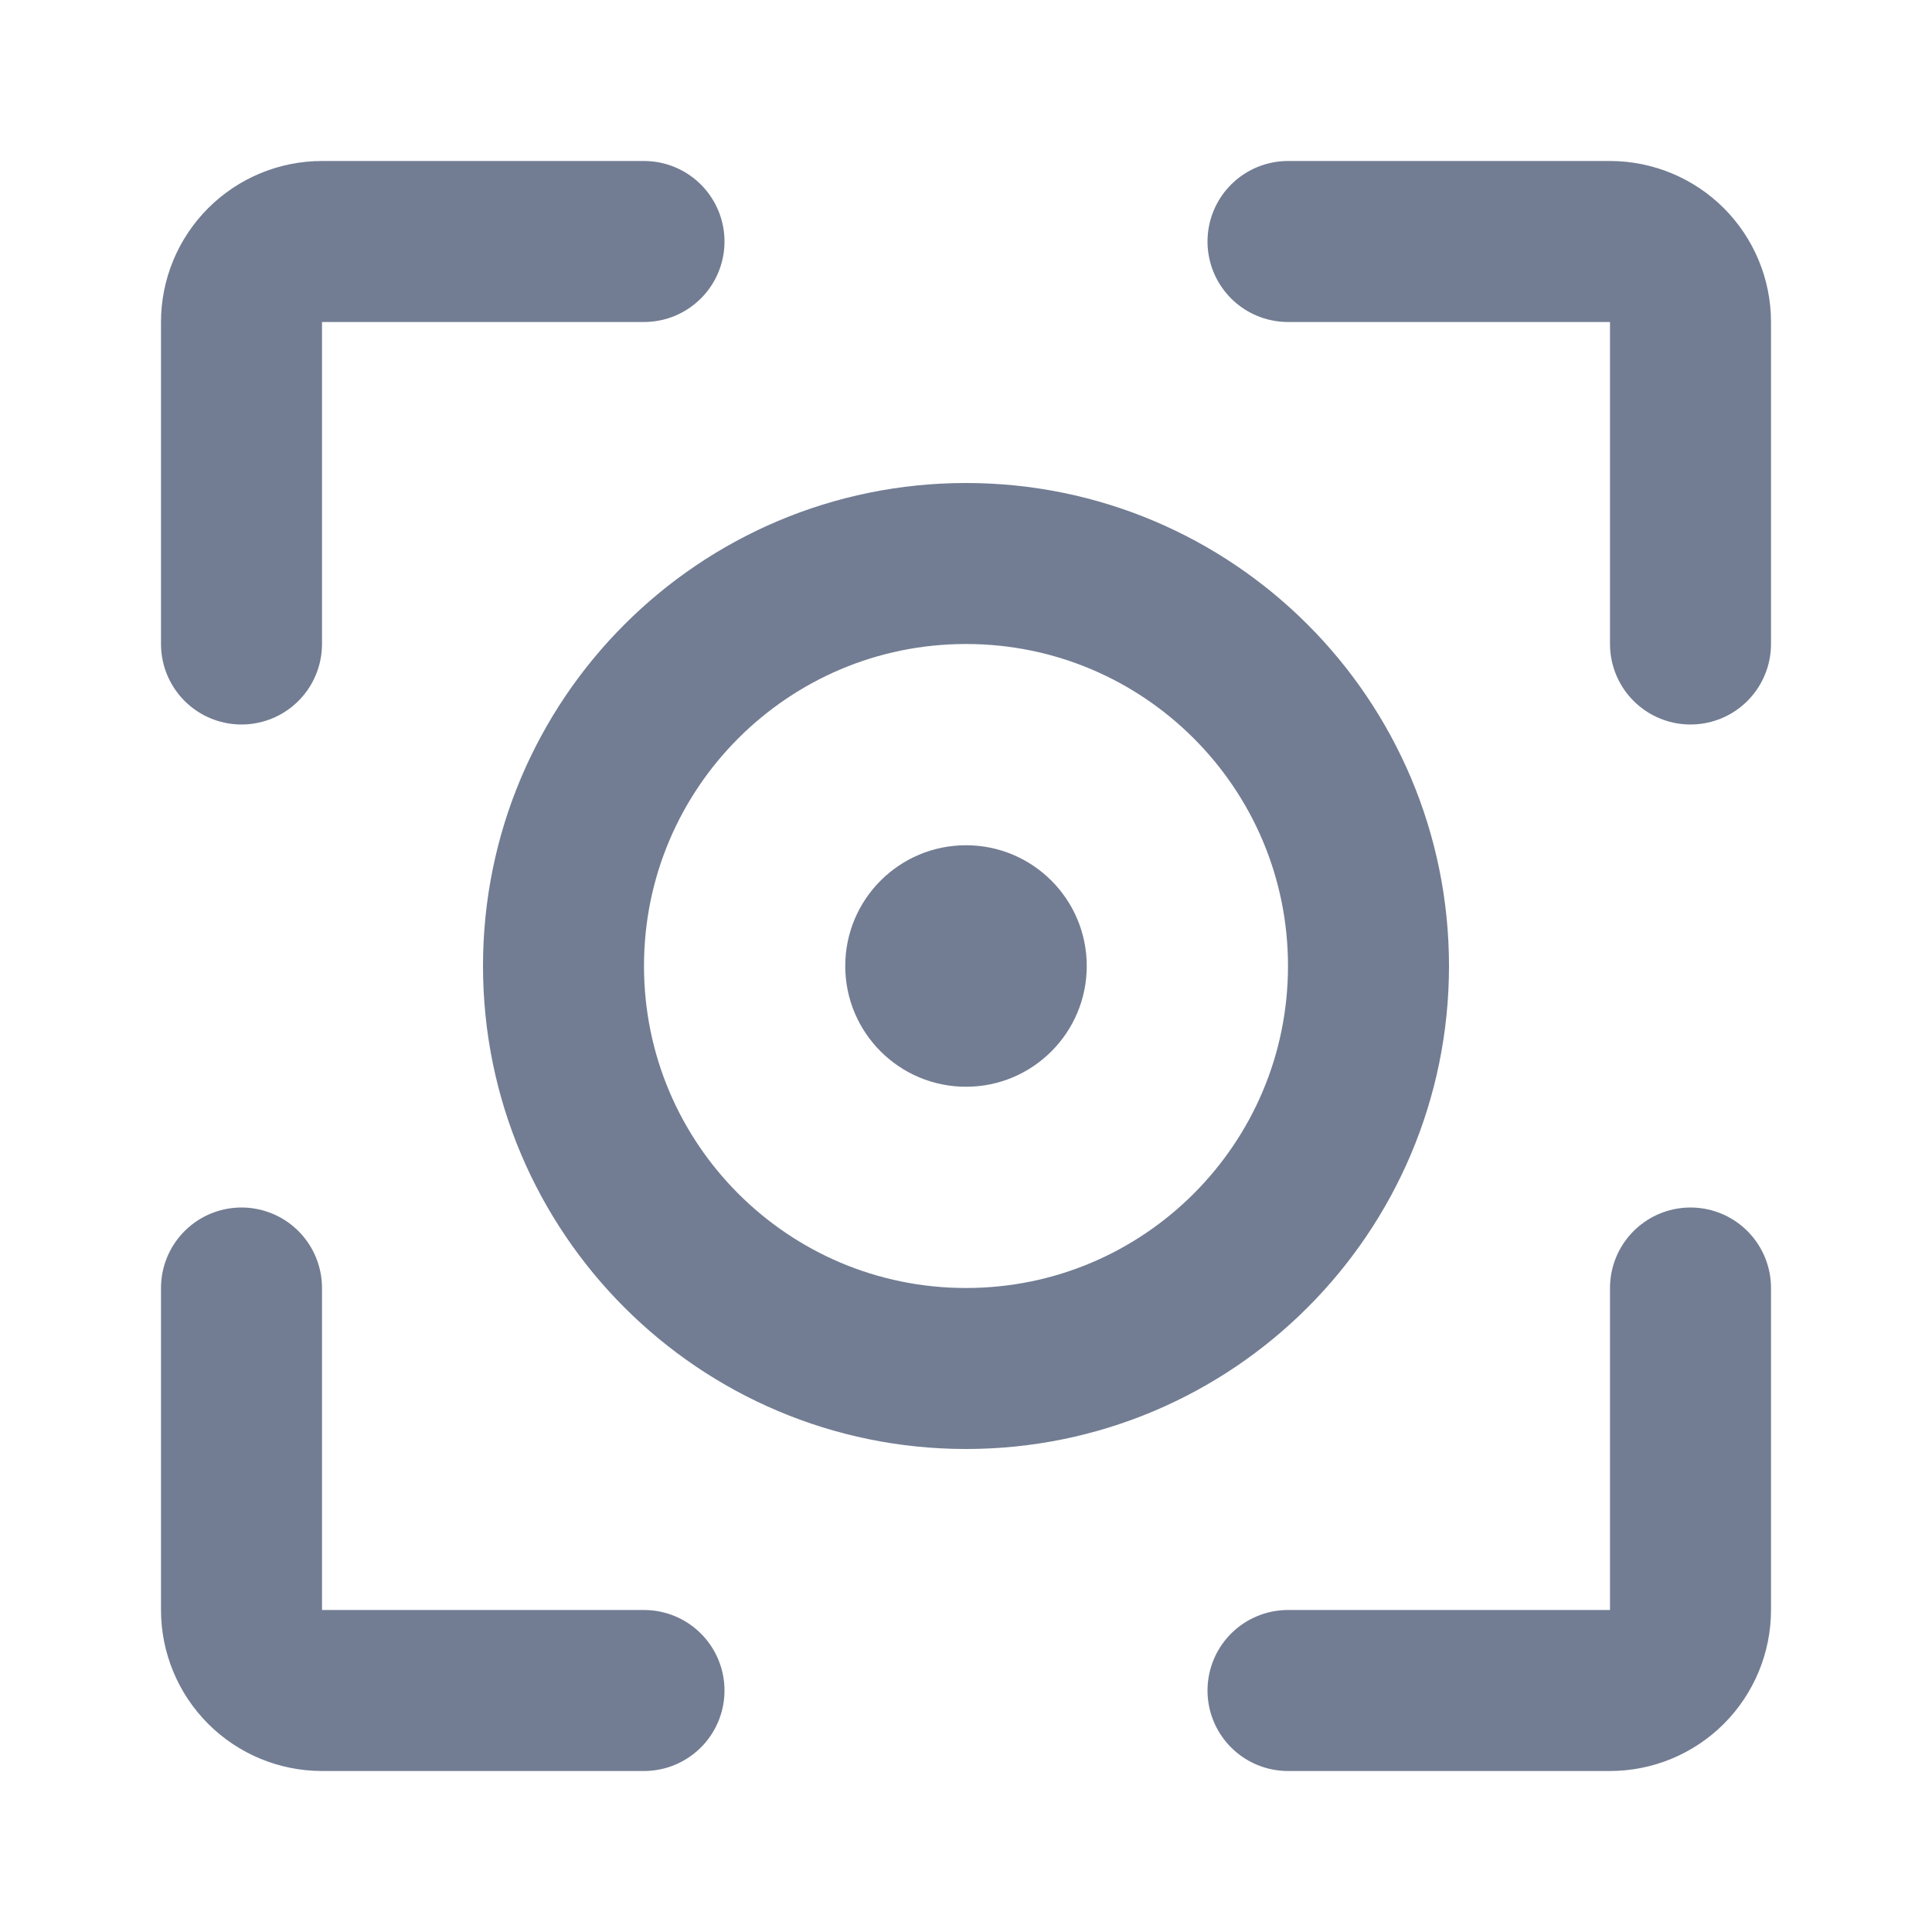
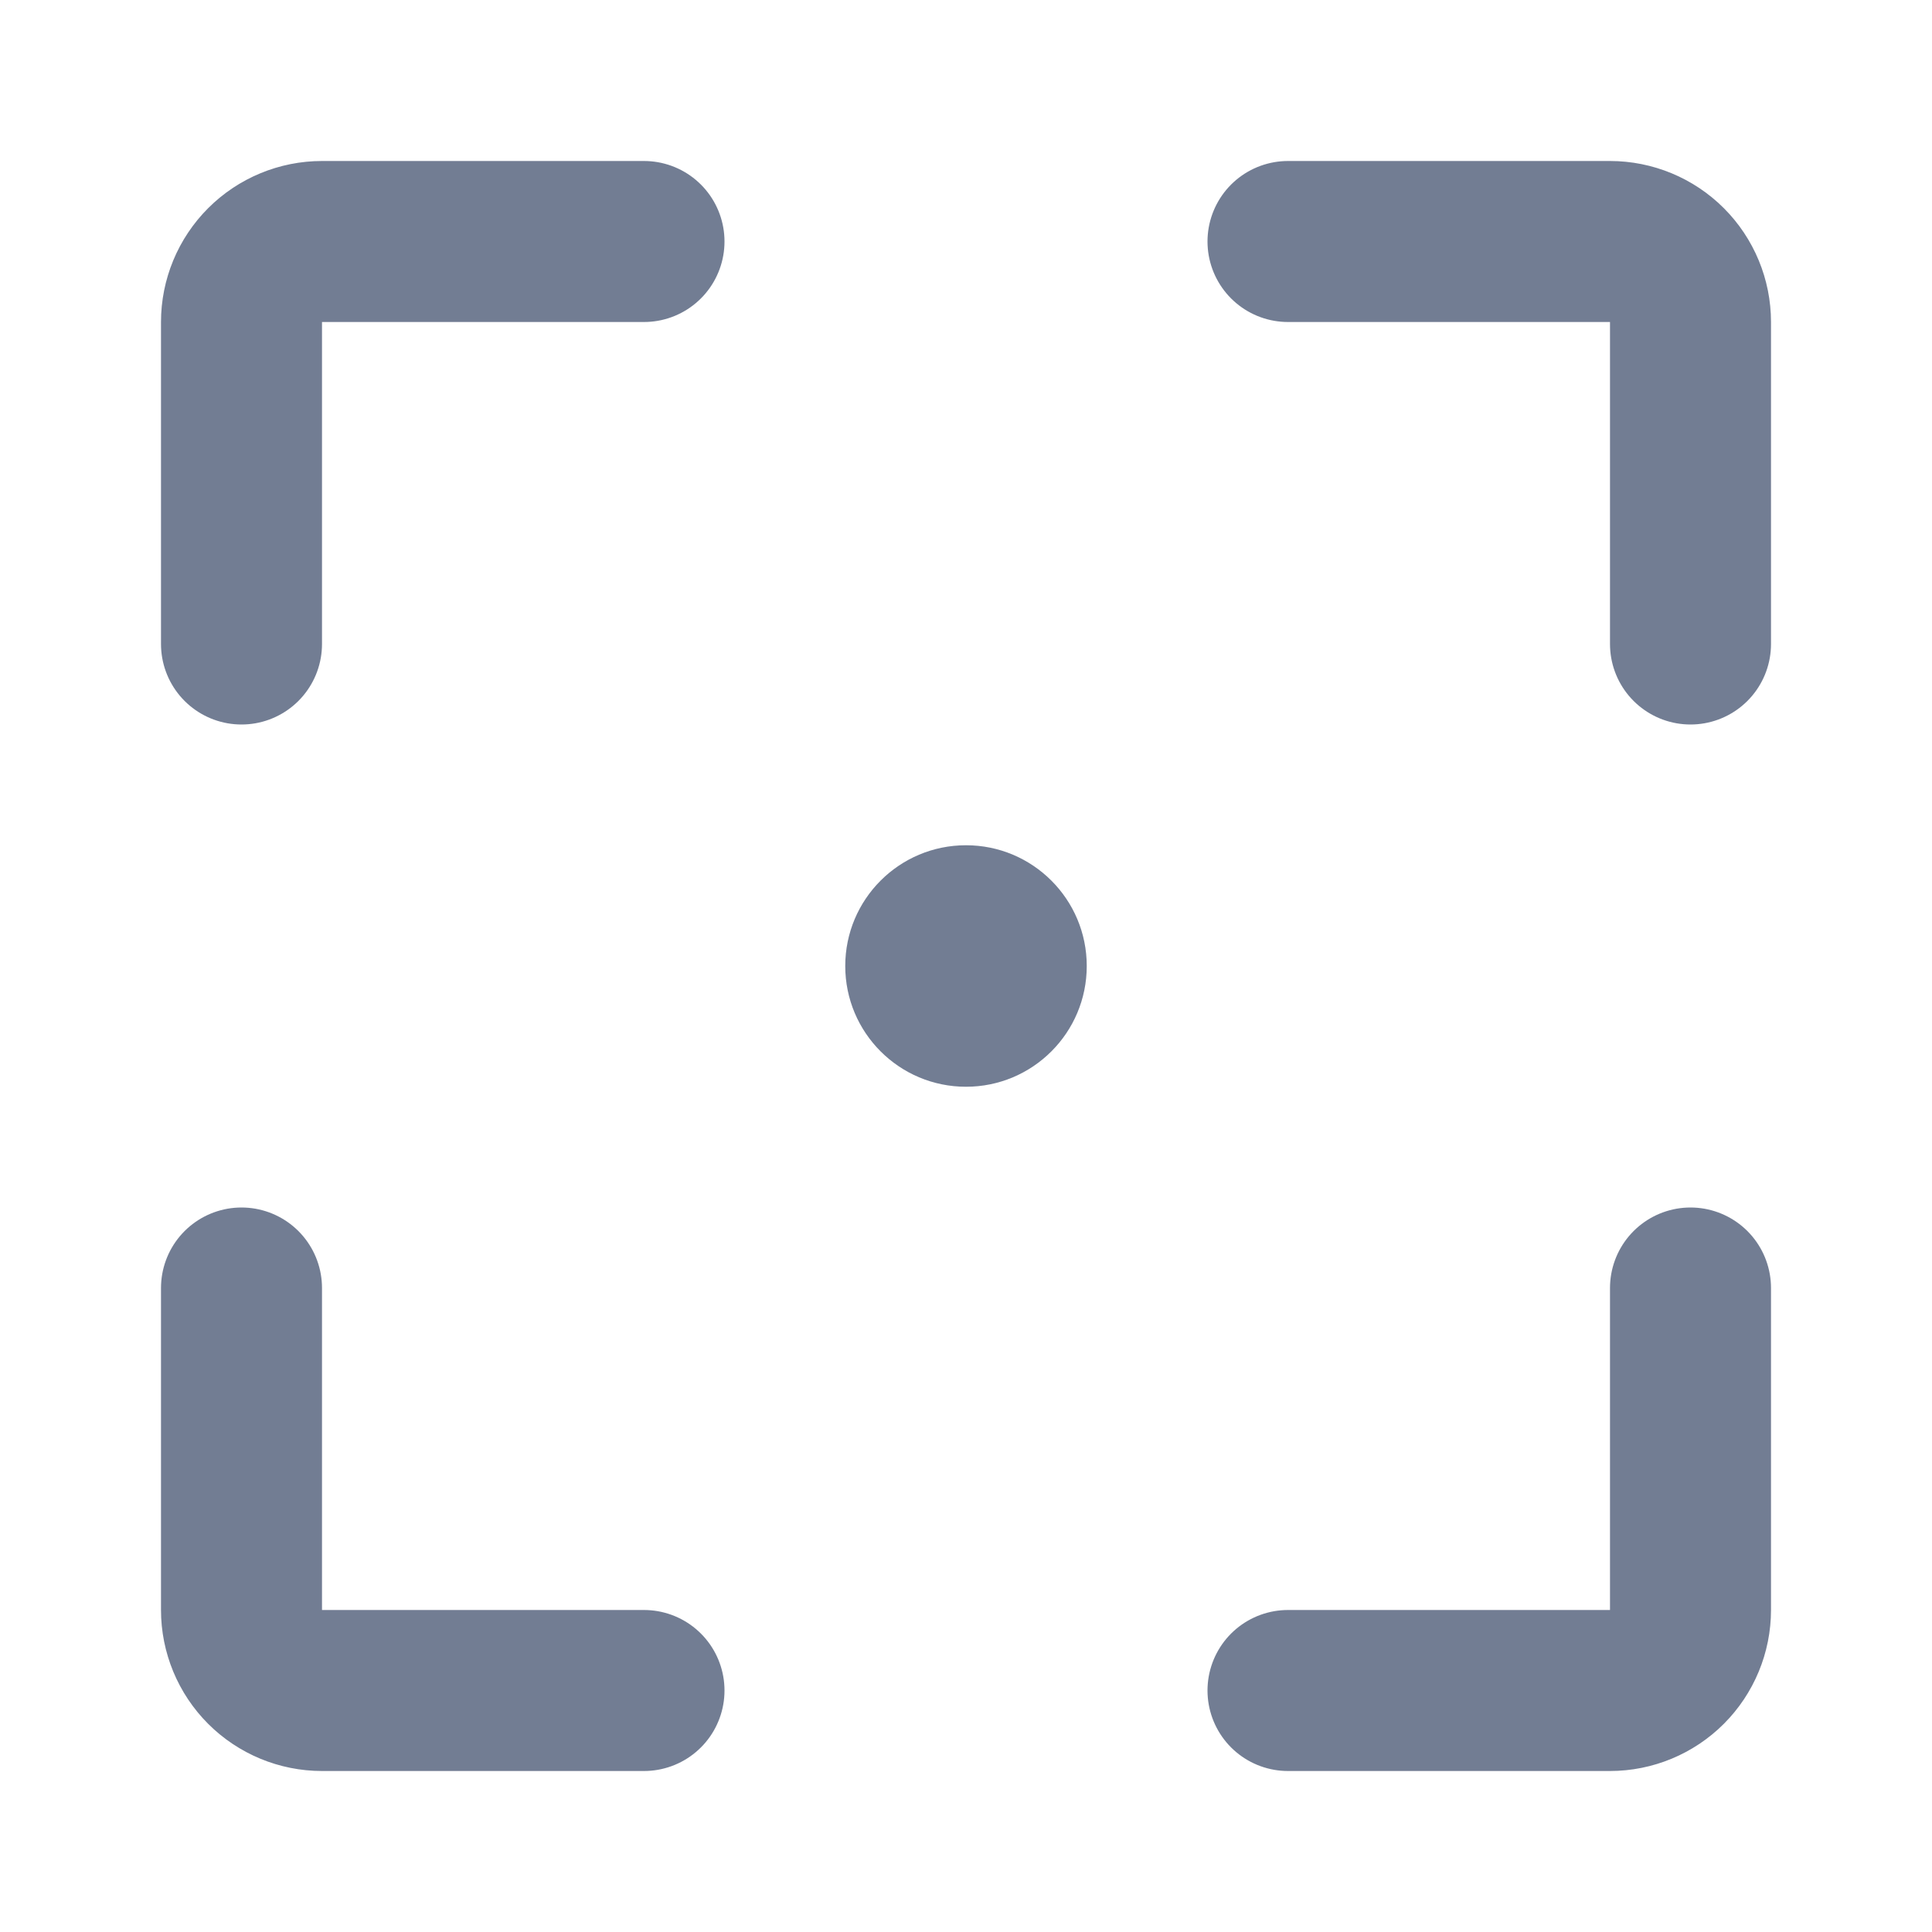
<svg xmlns="http://www.w3.org/2000/svg" fill="none" viewBox="0 0 48 48" height="48" width="48">
  <path stroke-linejoin="round" stroke-linecap="round" stroke-width="4" stroke="#727D93" d="M16 6H8C7.47 6 6.961 6.211 6.586 6.586C6.211 6.961 6 7.47 6 8V16M16 42H8C7.47 42 6.961 41.789 6.586 41.414C6.211 41.039 6 40.53 6 40V32M32 42H40C40.53 42 41.039 41.789 41.414 41.414C41.789 41.039 42 40.53 42 40V32M32 6H40C40.53 6 41.039 6.211 41.414 6.586C41.789 6.961 42 7.47 42 8V16" />
-   <path stroke-width="4" stroke="#727D93" d="M34 24C34 18.477 29.523 14 24 14C18.477 14 14 18.477 14 24C14 29.523 18.477 34 24 34C29.523 34 34 29.523 34 24Z" />
  <path fill="#727D93" d="M24 27C22.343 27 21 25.657 21 24C21 22.343 22.343 21 24 21C25.657 21 27 22.343 27 24C27 25.657 25.657 27 24 27Z" />
</svg>